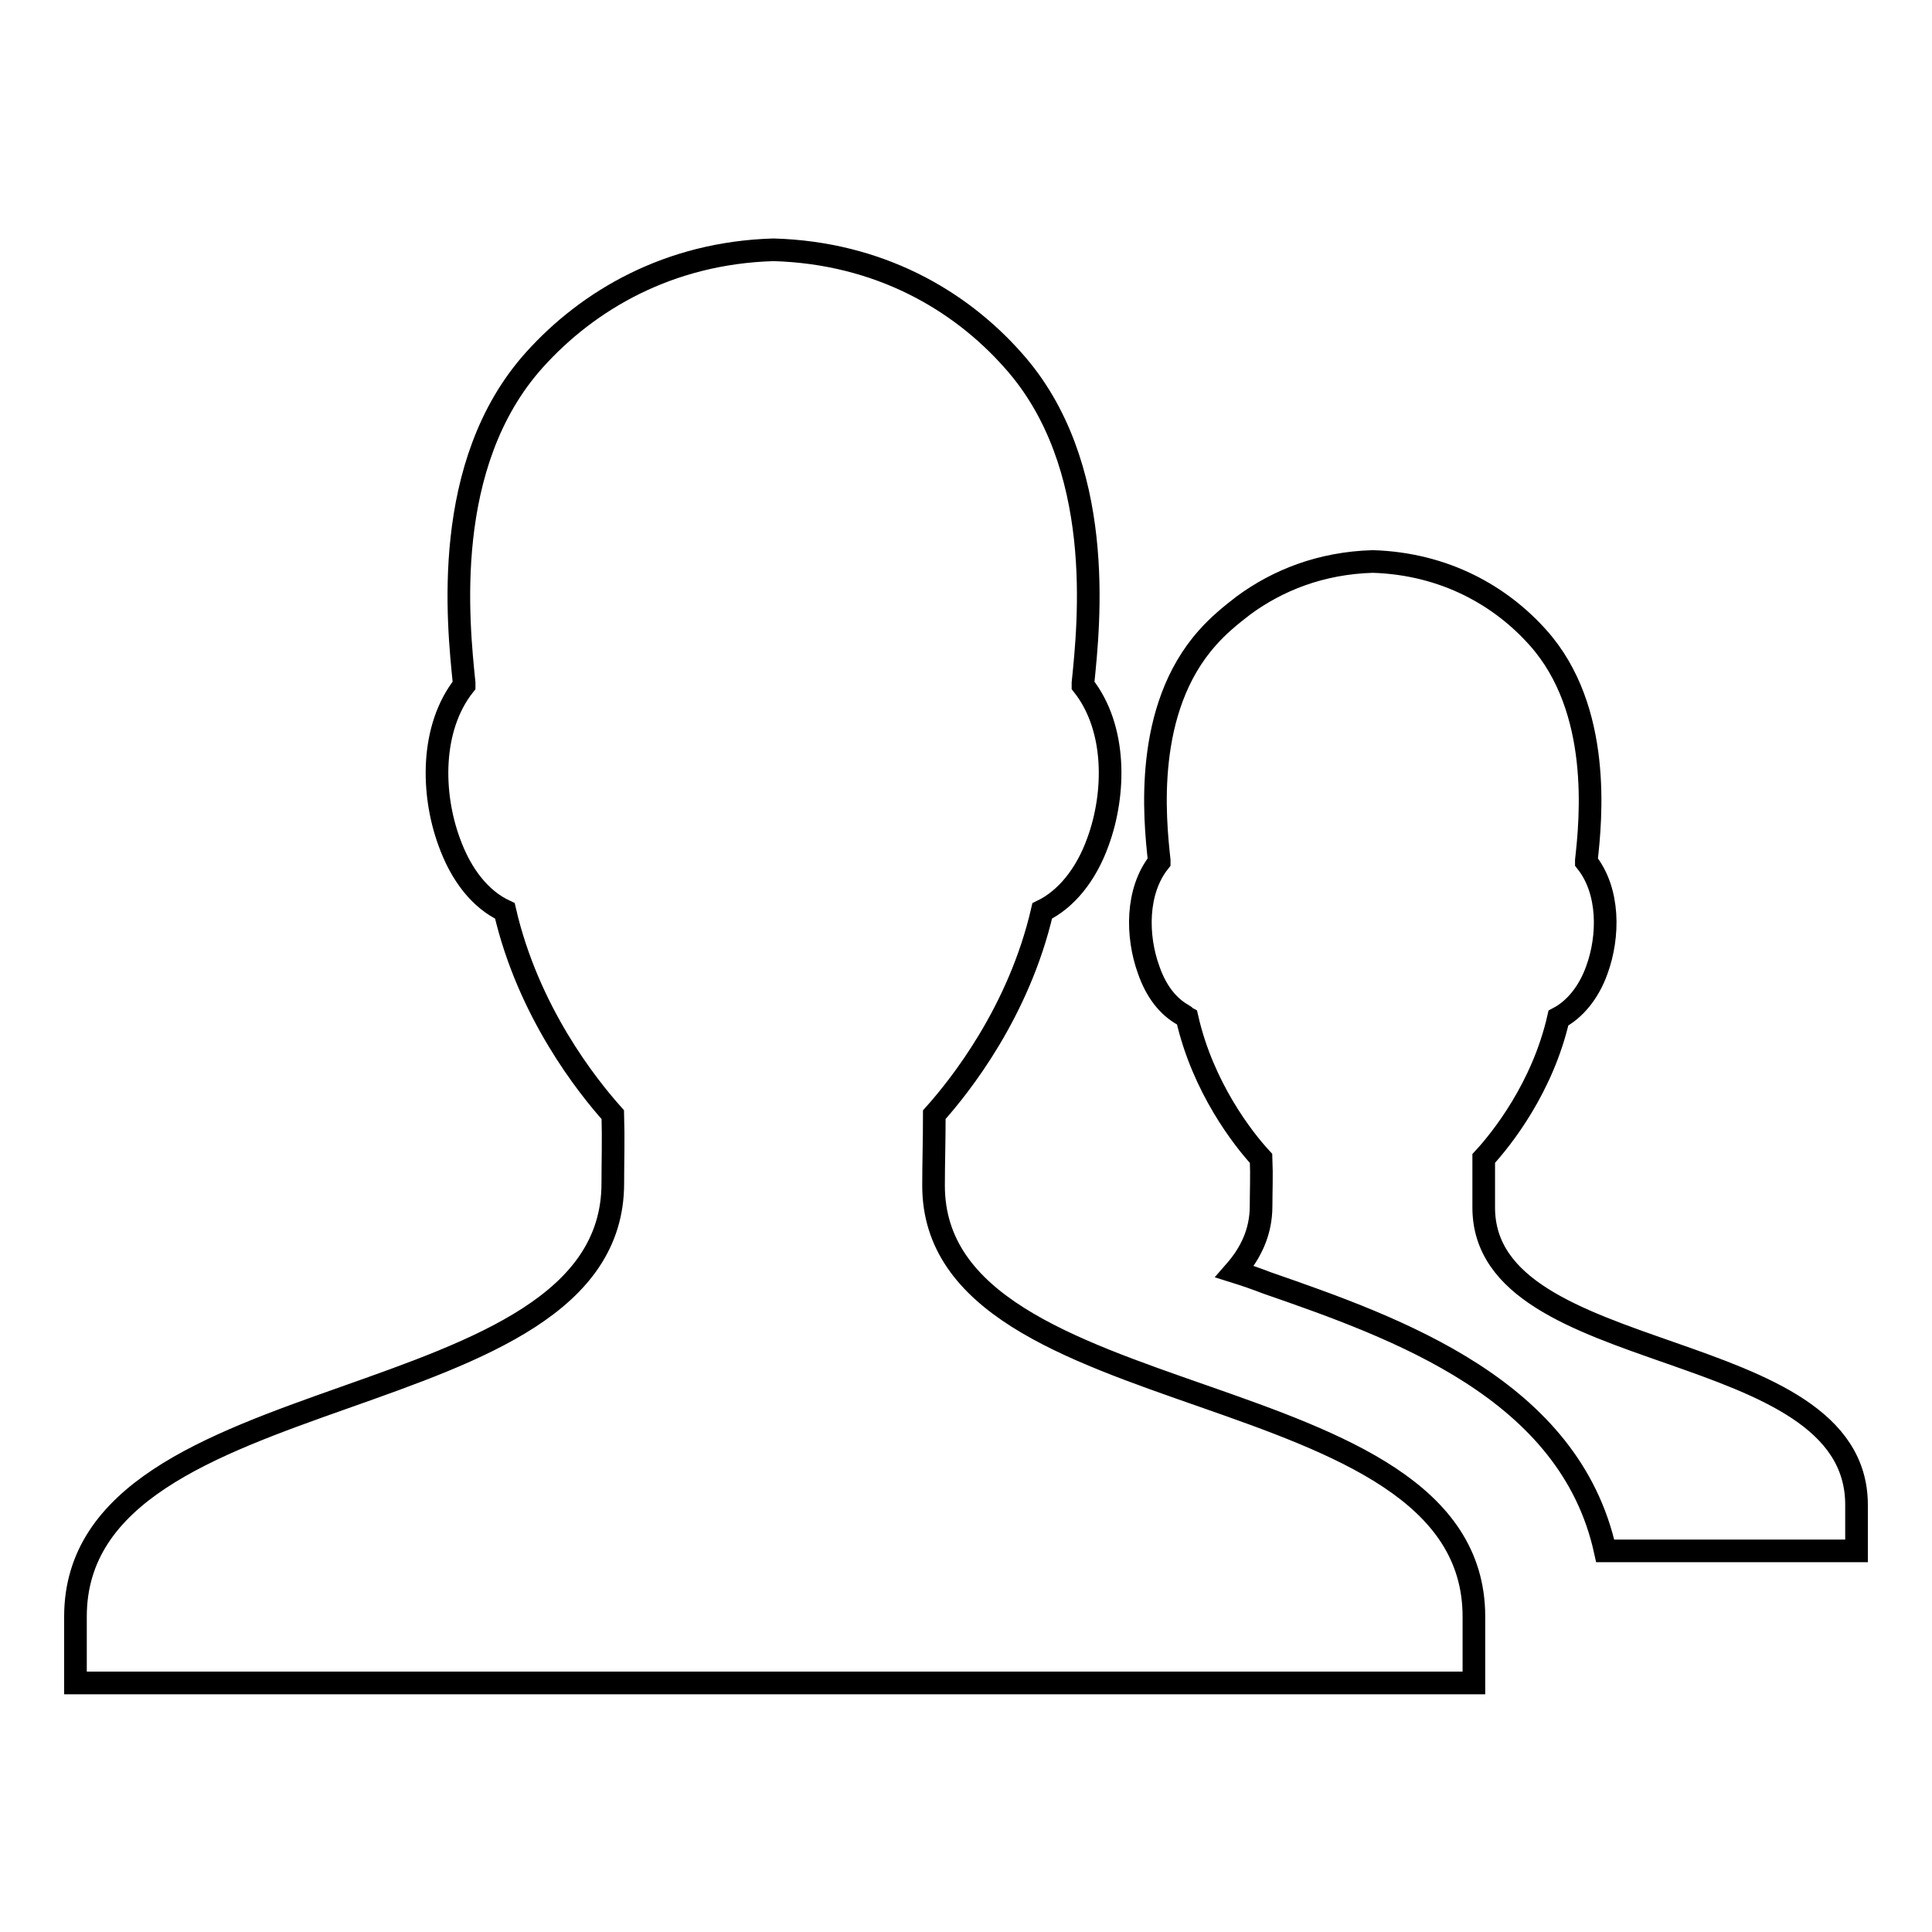
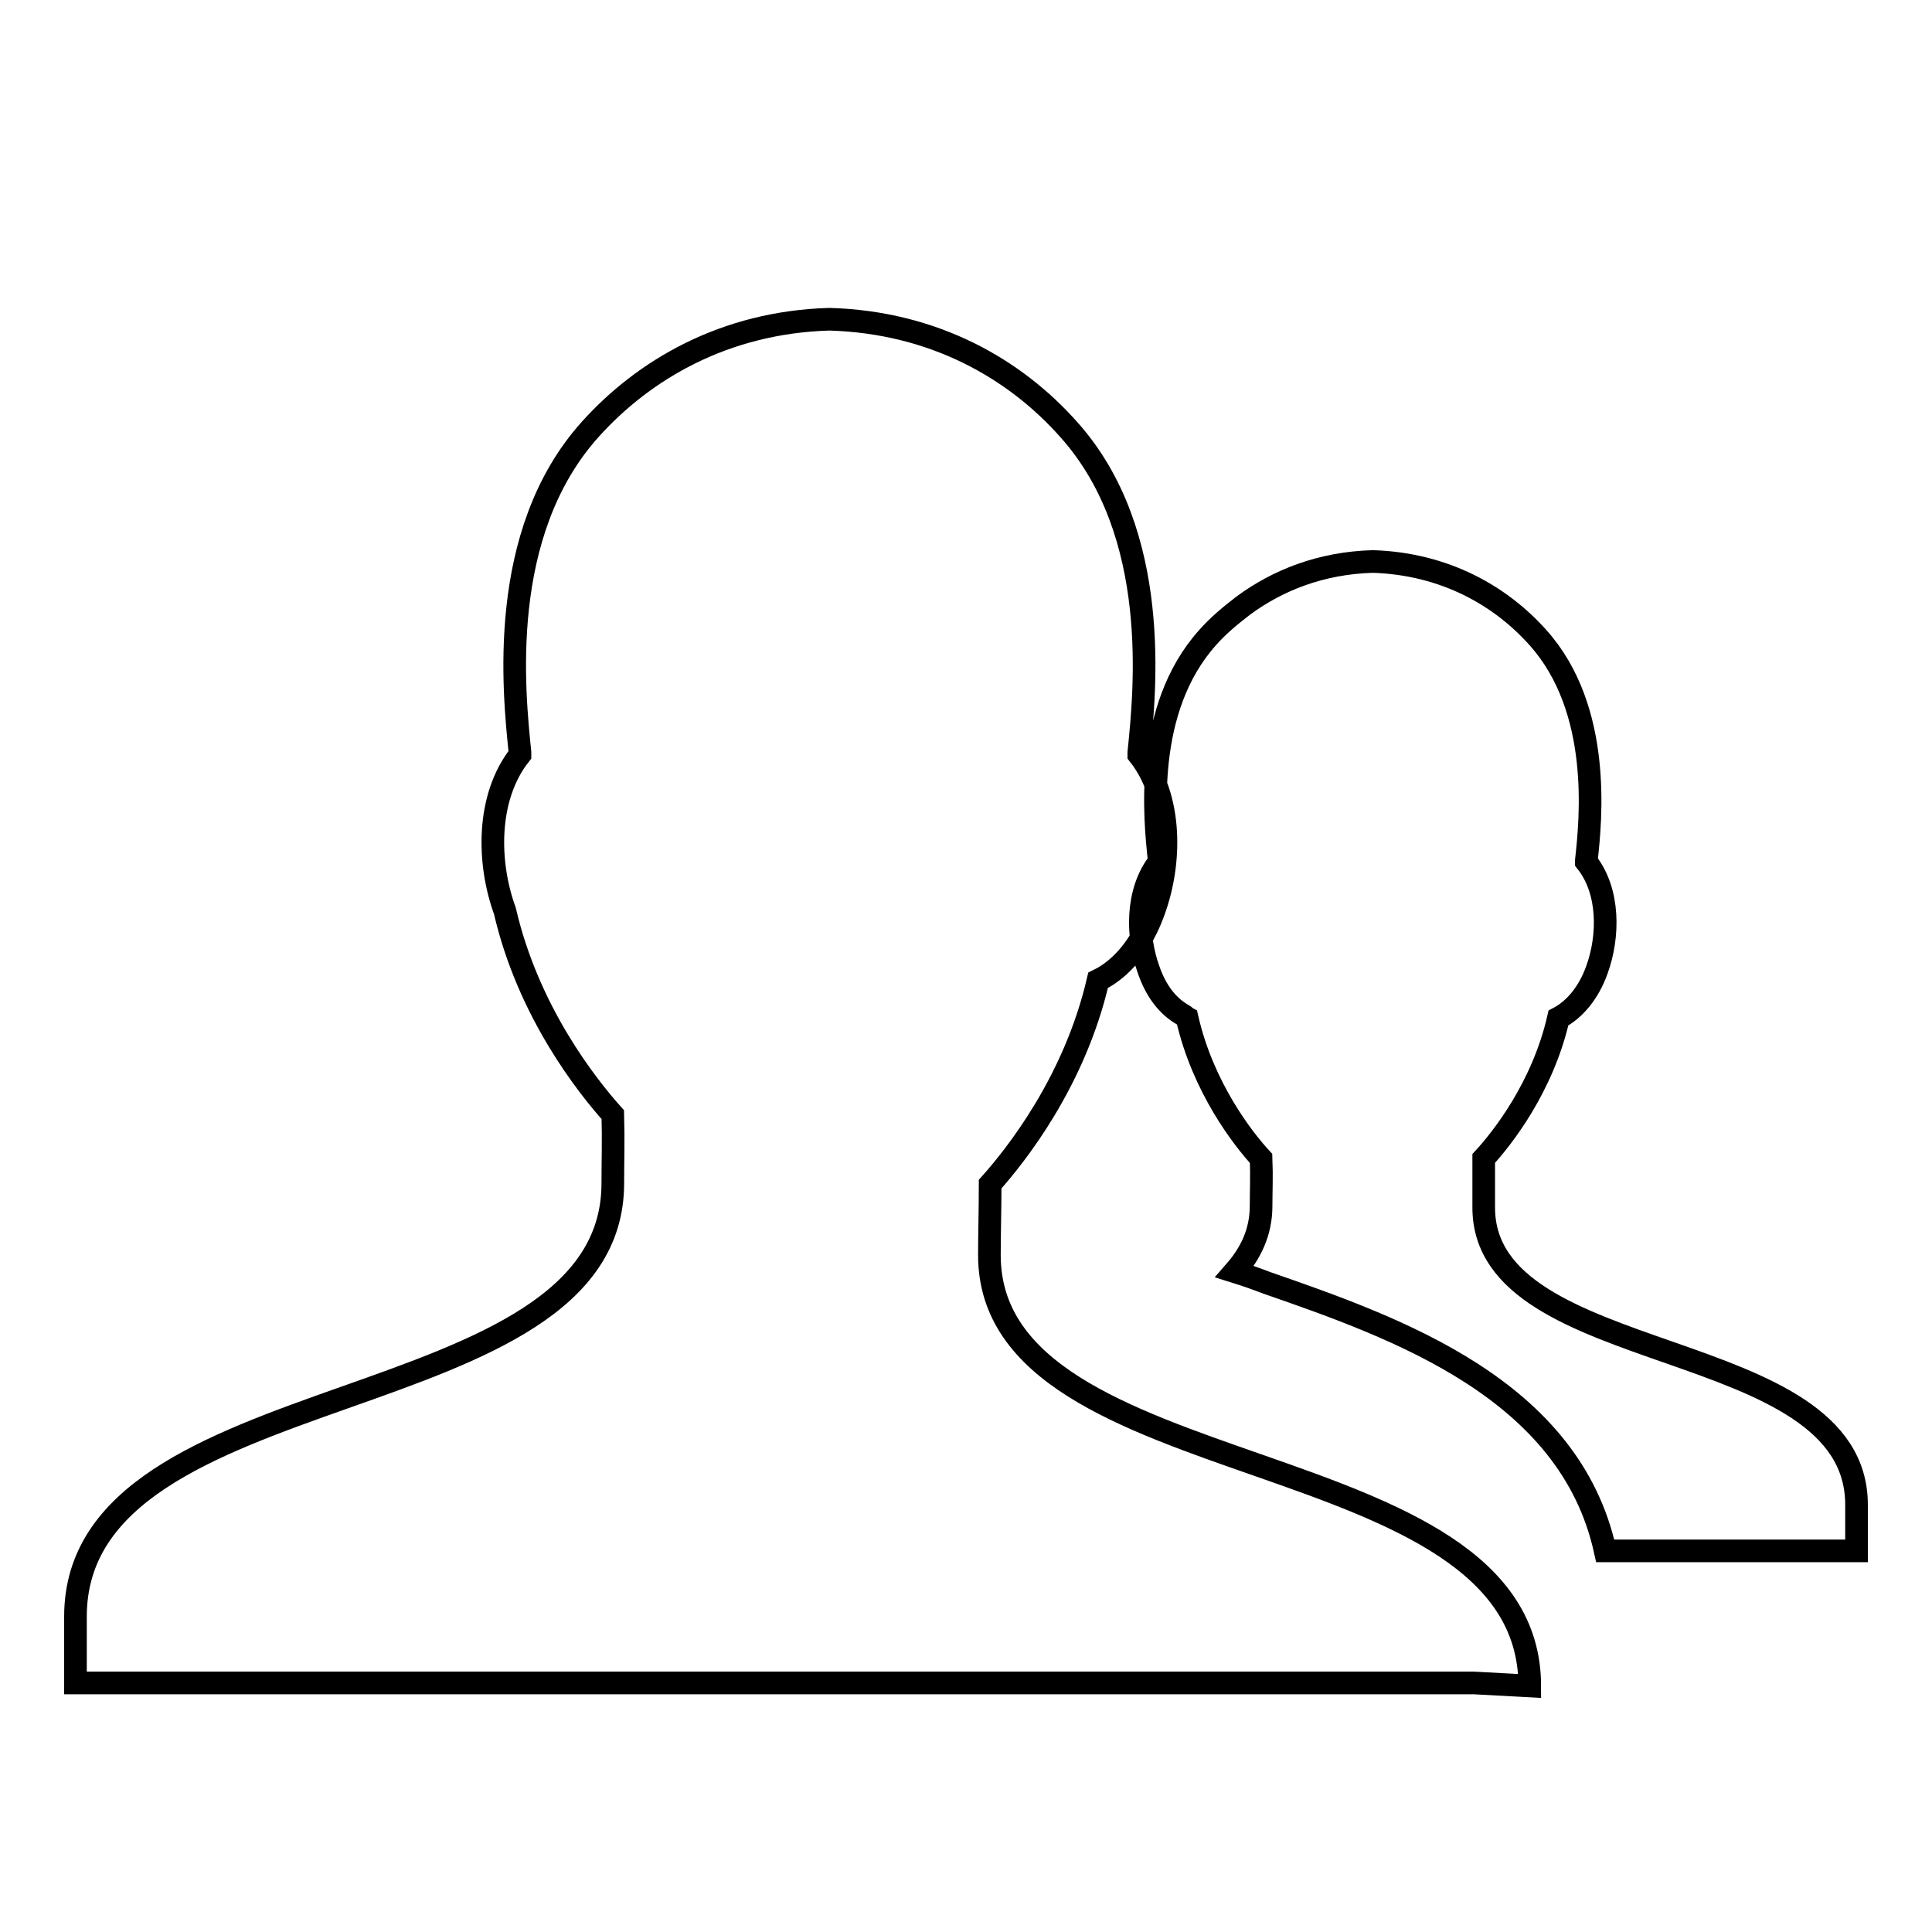
<svg xmlns="http://www.w3.org/2000/svg" version="1.1" x="0px" y="0px" viewBox="0 0 256 256" enable-background="new 0 0 256 256" xml:space="preserve">
  <g>
    <g>
-       <path stroke-width="3" fill-opacity="0" stroke="#000000" d="M195.3,223H10v-8.8c0-32.6,71.2-25.6,71.2-57.4c0-2.9,0.1-5.7,0-9.1c-3.4-3.8-11.2-13.6-14.3-27c-3.2-1.5-5.8-4.7-7.4-9.2c-2.3-6.3-2.5-15,2-20.7c0-0.1,0-0.2,0-0.3c-0.8-7.9-3.1-29,9.3-42.8c7.1-7.9,17.8-14.2,31.7-14.6c13.9,0.4,24.6,6.6,31.7,14.6c12.4,13.8,10.1,34.9,9.3,42.8c0,0.1,0,0.2,0,0.3c4.5,5.7,4.3,14.4,2,20.7c-1.6,4.5-4.3,7.7-7.4,9.2c-3.1,13.4-10.9,23.2-14.3,27c0,3.4-0.1,6.5-0.1,9.4c0,31.2,71.6,24.2,71.6,57.1L195.3,223L195.3,223z M212.7,205.5c-4.7-21.4-27.5-29.5-44.8-35.5c-1.3-0.5-2.7-1-4.3-1.5c2.1-2.4,3.5-5.2,3.5-8.7c0-2,0.1-3.9,0-6.3c-2.4-2.6-7.7-9.4-9.8-18.6c-0.2-0.1-0.3-0.3-0.5-0.4c-2-1.1-3.6-3.1-4.6-6c-1.6-4.4-1.7-10.4,1.4-14.3c0-0.1,0-0.1,0-0.2c-0.6-5.5-2.1-20,6.4-29.5c1.4-1.6,3.1-3,4.8-4.3c4.5-3.3,10.2-5.6,17.1-5.8c9.6,0.3,17,4.6,21.9,10.1c8.5,9.5,7,24.1,6.4,29.5c0,0.1,0,0.1,0,0.2c3.1,3.9,3,9.9,1.4,14.3c-1.1,3.1-3,5.3-5.1,6.4c-2.1,9.2-7.5,16-9.9,18.6c0,2.3,0,4.6,0,6.5c0,21.5,49.4,16.7,49.4,39.4v6.1H212.7L212.7,205.5z" />
+       <path stroke-width="3" fill-opacity="0" stroke="#000000" d="M195.3,223H10v-8.8c0-32.6,71.2-25.6,71.2-57.4c0-2.9,0.1-5.7,0-9.1c-3.4-3.8-11.2-13.6-14.3-27c-2.3-6.3-2.5-15,2-20.7c0-0.1,0-0.2,0-0.3c-0.8-7.9-3.1-29,9.3-42.8c7.1-7.9,17.8-14.2,31.7-14.6c13.9,0.4,24.6,6.6,31.7,14.6c12.4,13.8,10.1,34.9,9.3,42.8c0,0.1,0,0.2,0,0.3c4.5,5.7,4.3,14.4,2,20.7c-1.6,4.5-4.3,7.7-7.4,9.2c-3.1,13.4-10.9,23.2-14.3,27c0,3.4-0.1,6.5-0.1,9.4c0,31.2,71.6,24.2,71.6,57.1L195.3,223L195.3,223z M212.7,205.5c-4.7-21.4-27.5-29.5-44.8-35.5c-1.3-0.5-2.7-1-4.3-1.5c2.1-2.4,3.5-5.2,3.5-8.7c0-2,0.1-3.9,0-6.3c-2.4-2.6-7.7-9.4-9.8-18.6c-0.2-0.1-0.3-0.3-0.5-0.4c-2-1.1-3.6-3.1-4.6-6c-1.6-4.4-1.7-10.4,1.4-14.3c0-0.1,0-0.1,0-0.2c-0.6-5.5-2.1-20,6.4-29.5c1.4-1.6,3.1-3,4.8-4.3c4.5-3.3,10.2-5.6,17.1-5.8c9.6,0.3,17,4.6,21.9,10.1c8.5,9.5,7,24.1,6.4,29.5c0,0.1,0,0.1,0,0.2c3.1,3.9,3,9.9,1.4,14.3c-1.1,3.1-3,5.3-5.1,6.4c-2.1,9.2-7.5,16-9.9,18.6c0,2.3,0,4.6,0,6.5c0,21.5,49.4,16.7,49.4,39.4v6.1H212.7L212.7,205.5z" />
    </g>
  </g>
</svg>